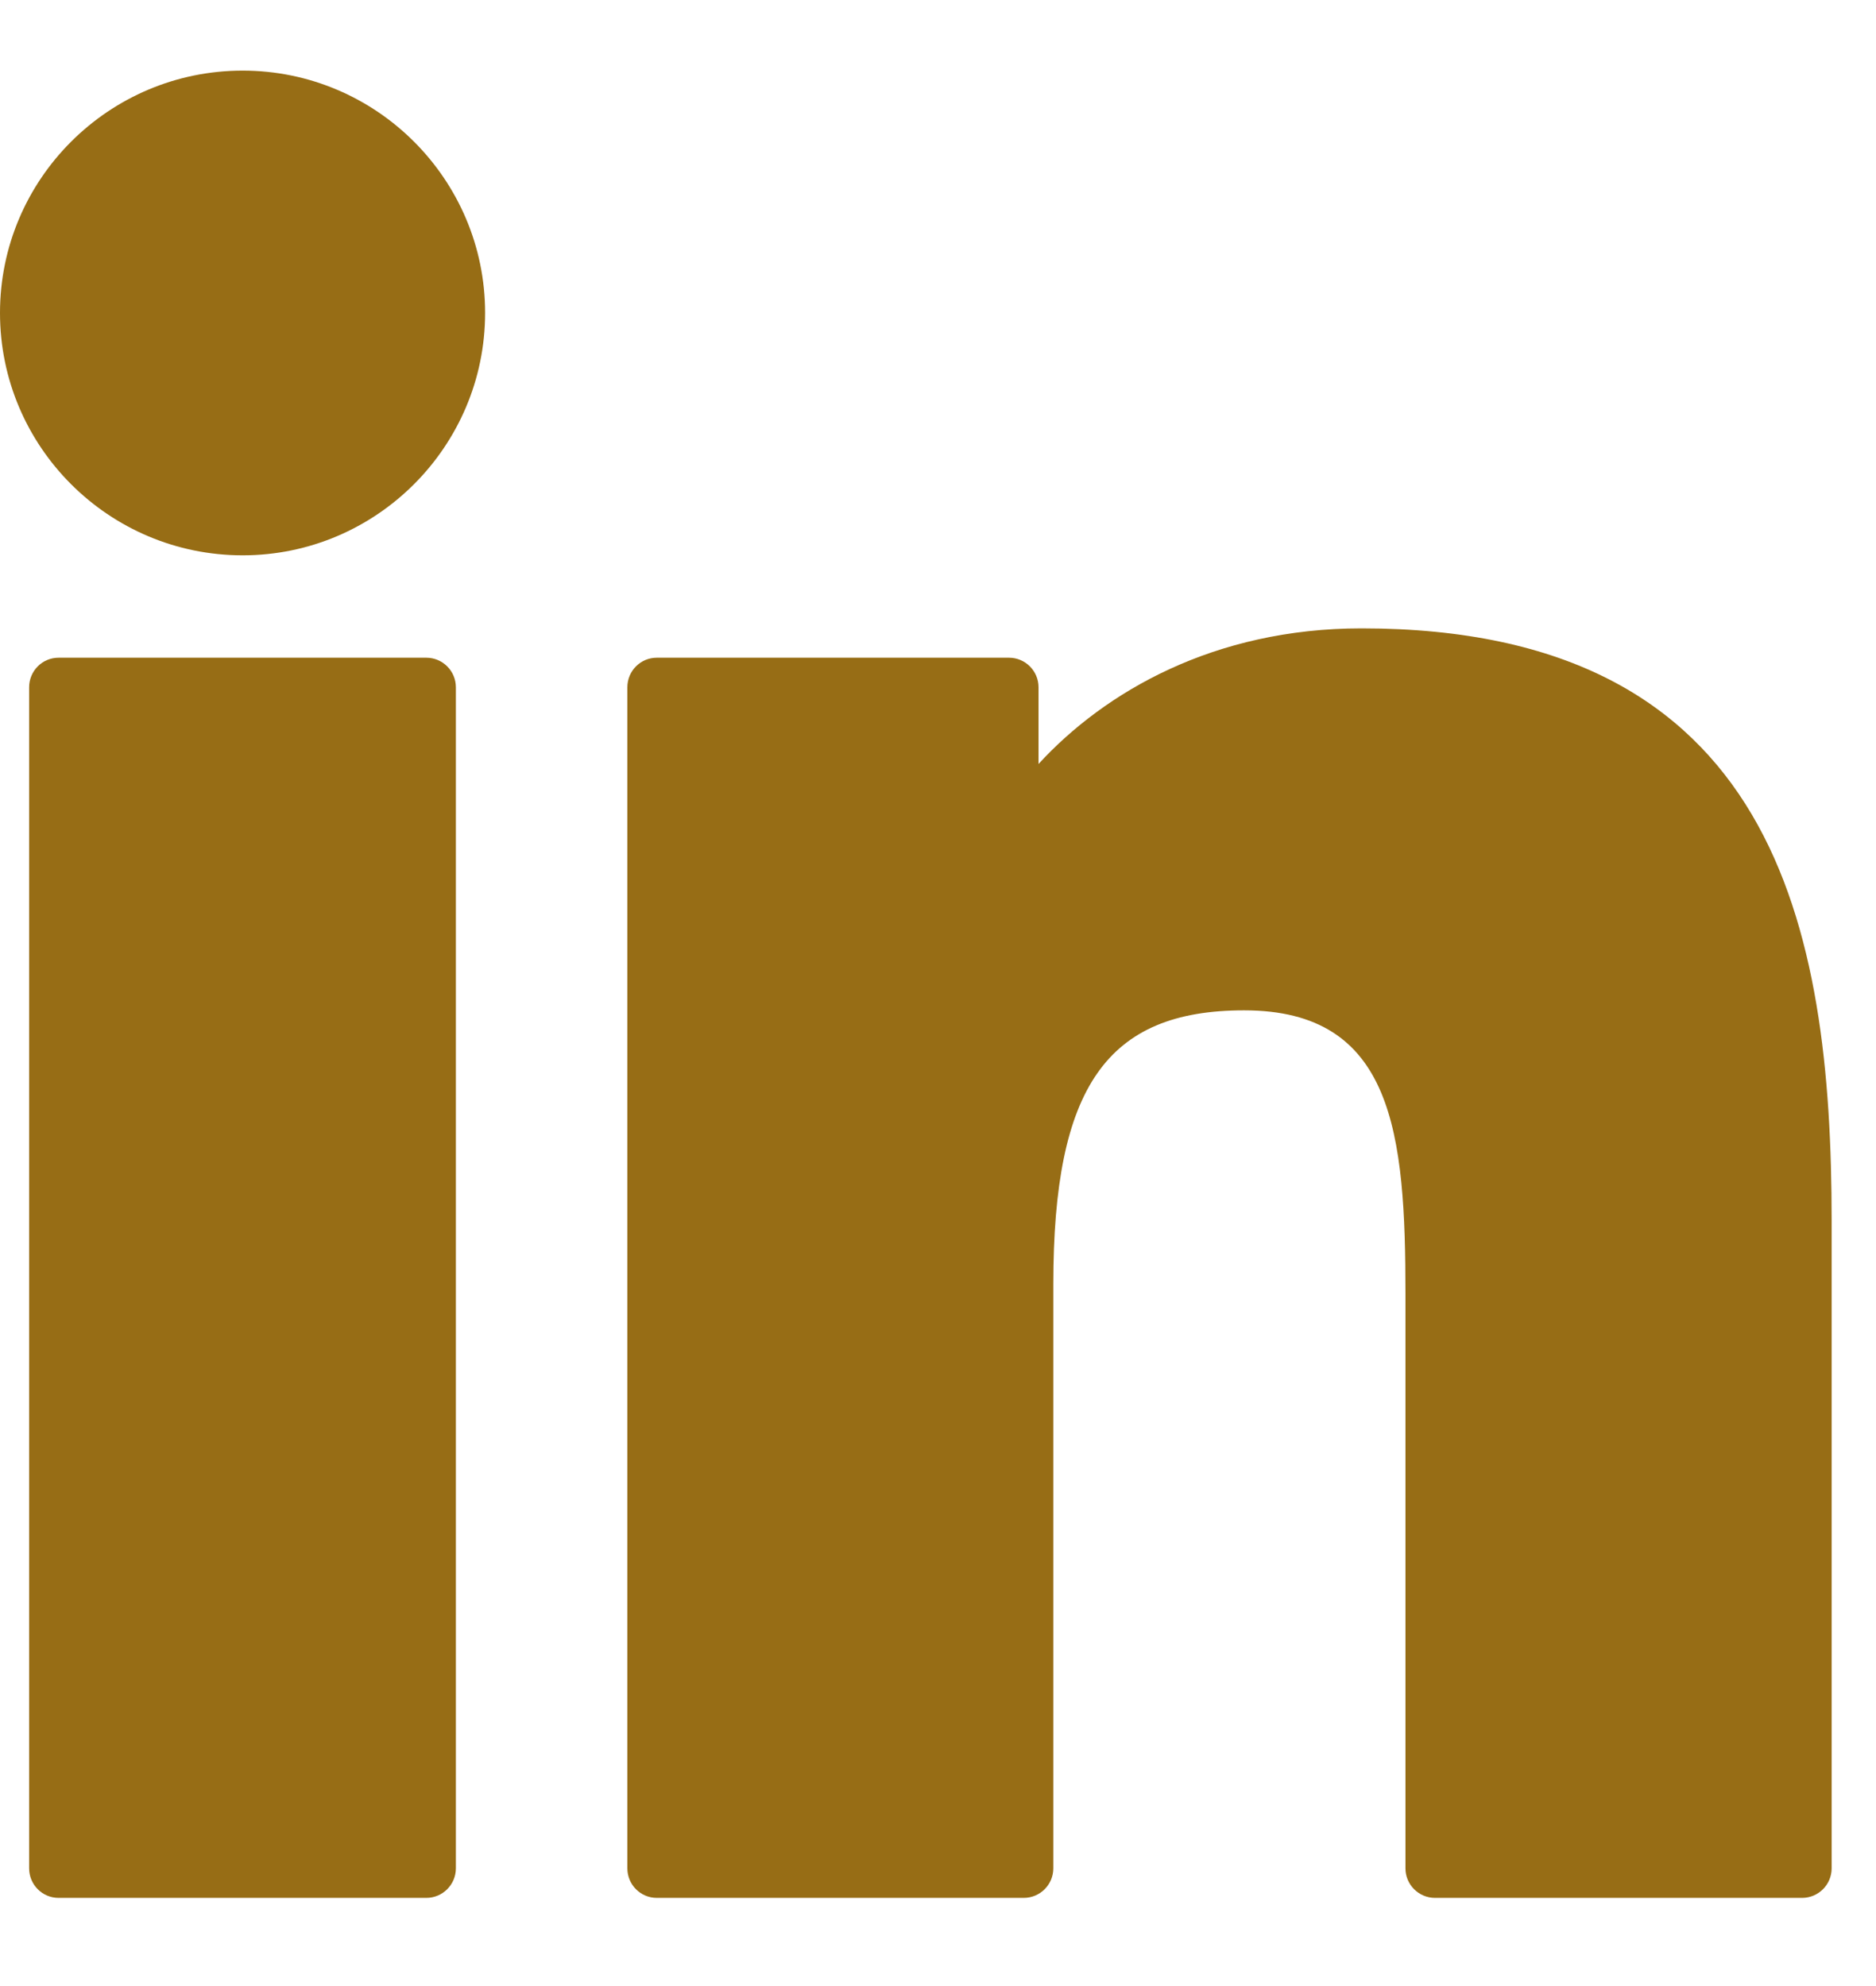
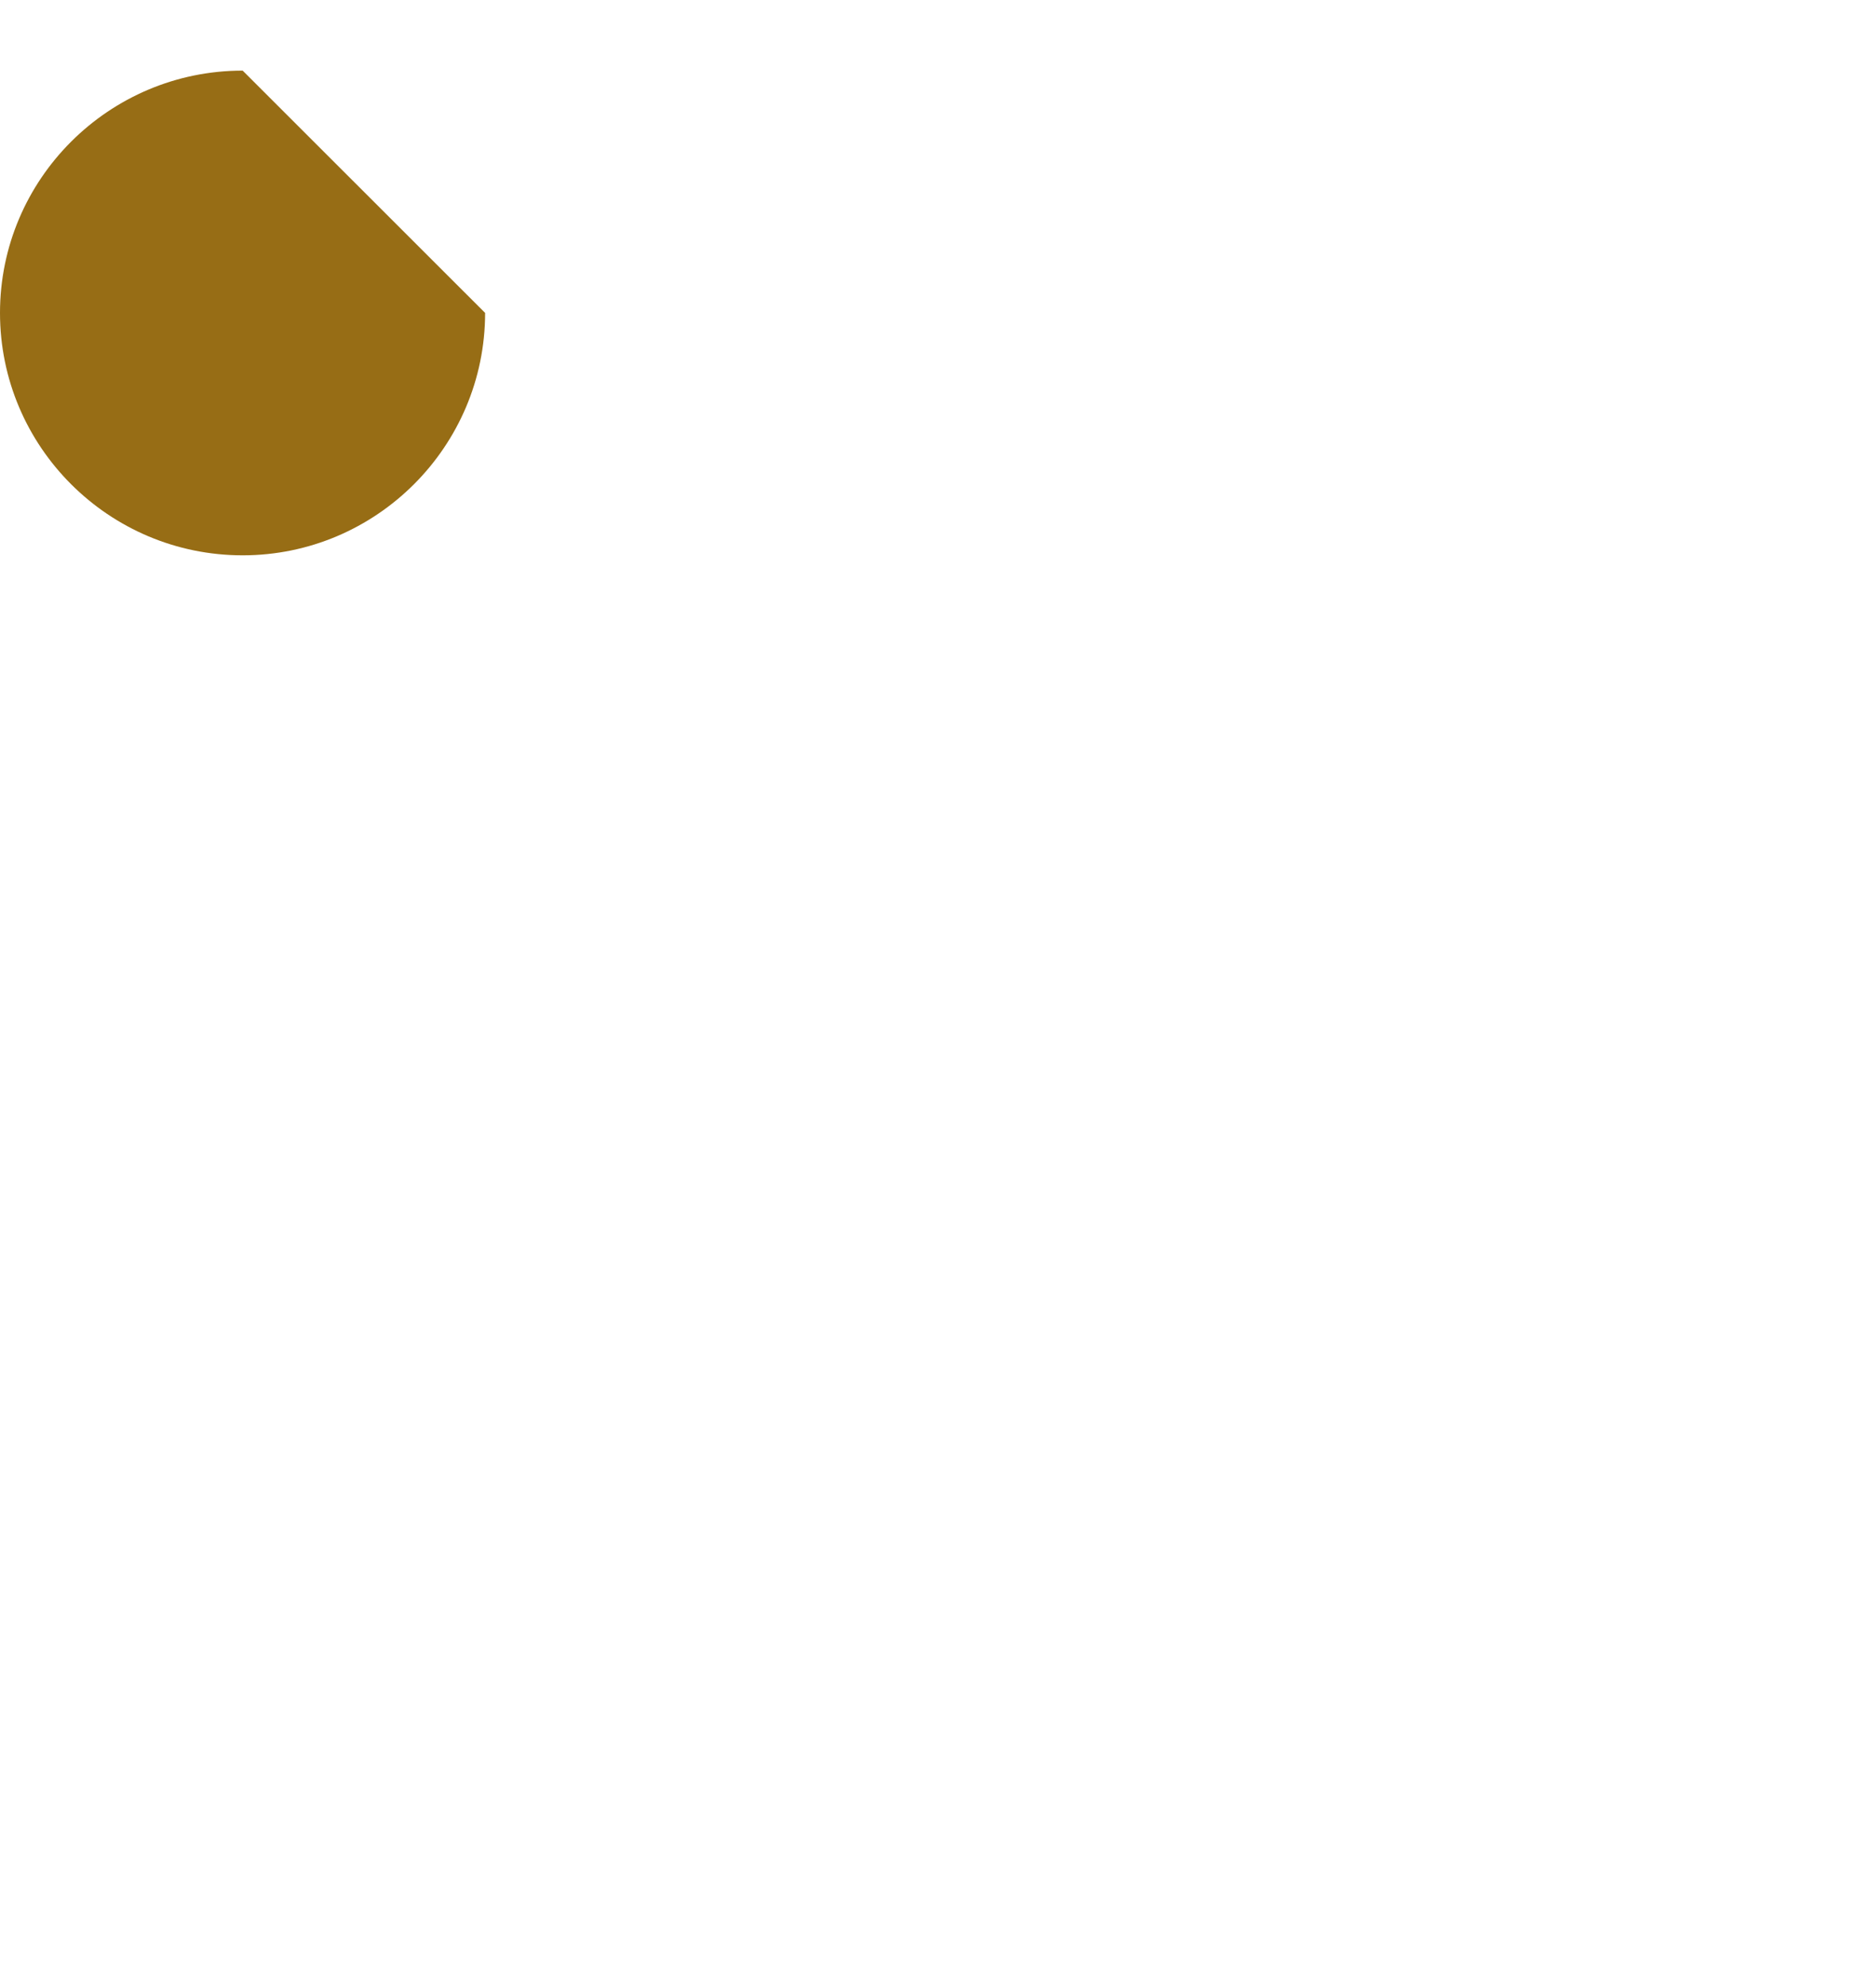
<svg xmlns="http://www.w3.org/2000/svg" width="17" height="18" viewBox="0 0 17 18" fill="none">
-   <path d="M3.863 5.961H0.531C0.383 5.961 0.264 6.081 0.264 6.229V16.933C0.264 17.081 0.383 17.201 0.531 17.201H3.863C4.011 17.201 4.131 17.081 4.131 16.933V6.229C4.131 6.081 4.011 5.961 3.863 5.961Z" fill="#976D15" />
-   <path d="M2.199 0.64C0.986 0.64 0 1.625 0 2.836C0 4.048 0.986 5.033 2.199 5.033C3.41 5.033 4.396 4.047 4.396 2.836C4.396 1.625 3.41 0.64 2.199 0.64Z" fill="#976D15" />
-   <path d="M12.338 5.695C11 5.695 10.011 6.271 9.411 6.924V6.229C9.411 6.081 9.291 5.961 9.143 5.961H5.952C5.804 5.961 5.685 6.081 5.685 6.229V16.933C5.685 17.081 5.804 17.201 5.952 17.201H9.277C9.425 17.201 9.545 17.081 9.545 16.933V11.637C9.545 9.853 10.03 9.157 11.274 9.157C12.629 9.157 12.736 10.272 12.736 11.729V16.933C12.736 17.081 12.856 17.201 13.004 17.201H16.33C16.478 17.201 16.598 17.081 16.598 16.933V11.062C16.598 8.408 16.091 5.695 12.338 5.695Z" fill="#976D15" />
+   <path d="M2.199 0.64C0.986 0.64 0 1.625 0 2.836C0 4.048 0.986 5.033 2.199 5.033C3.41 5.033 4.396 4.047 4.396 2.836Z" fill="#976D15" />
</svg>